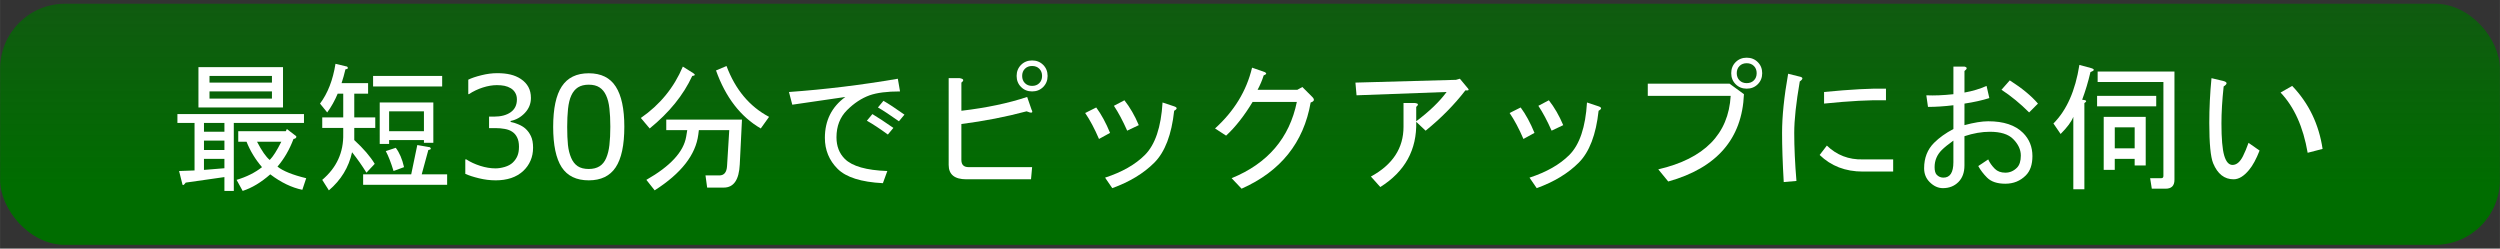
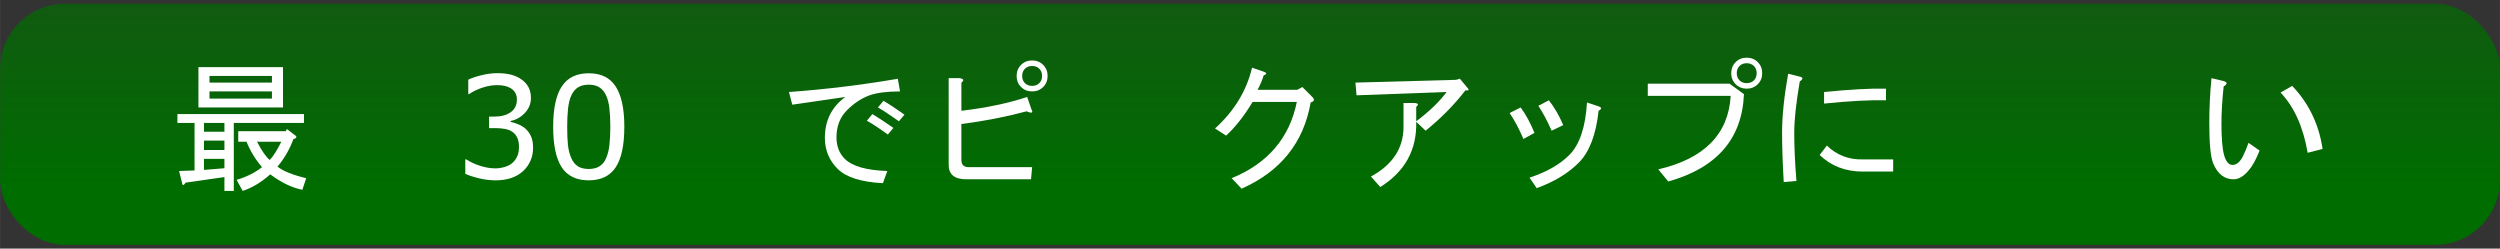
<svg xmlns="http://www.w3.org/2000/svg" xmlns:ns1="http://www.inkscape.org/namespaces/inkscape" xmlns:ns2="http://sodipodi.sourceforge.net/DTD/sodipodi-0.dtd" xmlns:xlink="http://www.w3.org/1999/xlink" width="659.68" height="65.6" viewBox="0 0 174.54 17.357" version="1.1" id="svg1946" ns1:version="0.91 r13725" ns2:docname="sp_transport2.svg">
  <rect x="0" y="0" width="174.54" height="17.357" fill="#333333" stroke="none" />
  <defs id="defs1940">
    <linearGradient ns1:collect="always" id="linearGradient2934">
      <stop style="stop-color:#006d00;stop-opacity:1;" offset="0" id="stop2930" />
      <stop style="stop-color:#006d00;stop-opacity:0;" offset="1" id="stop2932" />
    </linearGradient>
    <linearGradient ns1:collect="always" xlink:href="#linearGradient2934" id="linearGradient2936" x1="86.681" y1="12.92" x2="86.681" y2="-26.606" gradientUnits="userSpaceOnUse" gradientTransform="translate(0,160.866)" />
  </defs>
  <ns2:namedview id="base" pagecolor="#ffffff" bordercolor="#666666" borderopacity="1.0" ns1:pageopacity="0.0" ns1:pageshadow="2" ns1:zoom="1.7162028" ns1:cx="366.65928" ns1:cy="104.72212" ns1:document-units="mm" ns1:current-layer="layer1" ns1:document-rotation="0" showgrid="false" units="px" ns1:window-width="1920" ns1:window-height="1129" ns1:window-x="-4" ns1:window-y="-4" ns1:window-maximized="1" />
  <g ns1:label="レイヤー 1" ns1:groupmode="layer" id="layer1" transform="translate(0,-160.866)">
    <rect style="fill:url(#linearGradient2936);fill-opacity:1;stroke:none;stroke-width:0.7;stroke-linecap:square;stroke-linejoin:round;stroke-miterlimit:4;stroke-dasharray:none;stroke-opacity:1" id="rect1347" width="174.527" height="16.838" x="0.007" y="161.126" ry="4.536" rx="4.536" ns1:export-filename="C:\Users\ryuiyi\Desktop\TOP.png" ns1:export-xdpi="1200" ns1:export-ydpi="1200" />
    <g aria-label="最短30分でピックアップにお伺い" id="text1292" style="font-style:normal;font-weight:normal;font-size:9.878px;line-height:125%;font-family:sans-serif;letter-spacing:0px;word-spacing:0px;fill:#ffffff;fill-opacity:1;stroke:none;stroke-width:0.265px;stroke-linecap:butt;stroke-linejoin:miter;stroke-opacity:1" transform="translate(-18.563,145.73)">
      <path d="m 37.432,27.307 q -0.965,0.849 -1.929,1.158 l -0.424,-0.772 q 1.042,-0.309 1.775,-0.887 -0.695,-0.81 -1.08,-1.775 l -0.579,0 0,-0.733 3.318,0 0.077,-0.154 0.656,0.502 q 0.039,0.154 -0.193,0.193 -0.424,1.119 -1.119,1.929 0.579,0.463 2.006,0.81 l -0.27,0.81 q -1.119,-0.232 -2.238,-1.08 z m -0.926,-2.277 q 0.502,0.965 0.887,1.273 0.347,-0.347 0.81,-1.273 z m -2.277,1.852 0,-0.656 -1.428,0 0,0.772 z m 0.656,1.582 -0.656,0 0,-0.965 -2.701,0.386 q -0.193,0.27 -0.232,0.116 l -0.232,-0.926 1.08,-0.039 0,-3.318 -1.196,0 0,-0.617 8.836,0 0,0.617 -4.9,0 z m -2.469,-5.826 0,-2.817 5.904,0 0,2.817 z m 0.386,1.08 0,0.617 1.428,0 0,-0.617 z m 0,1.235 0,0.656 1.428,0 0,-0.656 z m 0.386,-3.434 0,0.502 4.36,0 0,-0.502 z m 0,-1.08 0,0.463 4.36,0 0,-0.463 z" style="font-size:9.878px;fill:#ffffff;fill-opacity:1;stroke-width:0.265px" id="path2664" ns1:connector-curvature="0" />
-       <path d="m 42.525,24.066 -1.466,0 0,-0.733 1.466,0 0,-1.659 -0.386,0 q -0.309,0.733 -0.733,1.312 l -0.502,-0.617 q 0.81,-1.08 1.08,-2.778 l 0.81,0.193 q 0.154,0.154 -0.116,0.193 -0.116,0.502 -0.27,0.965 l 1.852,0 0,0.733 -0.965,0 0,1.659 1.466,0 0,0.733 -1.466,0 0,0.849 q 0.965,0.887 1.428,1.659 l -0.579,0.617 Q 43.721,26.497 43.142,25.764 42.795,27.346 41.522,28.426 l -0.463,-0.733 q 1.505,-1.273 1.466,-3.203 z m 5.479,3.241 1.775,0 0,0.733 -5.865,0 0,-0.733 3.357,0 0.424,-2.045 0.887,0.154 q 0.154,0.154 -0.116,0.193 z m 1.428,-6.135 -4.823,0 0,-0.733 4.823,0 z m -3.704,4.013 -0.656,0 0,-2.894 3.743,0 0,2.817 -0.656,0 0,-0.193 -2.431,0 z m 2.431,-2.277 -2.431,0 0,1.389 2.431,0 z m -1.968,2.547 q 0.386,0.502 0.579,1.35 l -0.733,0.27 Q 45.766,26.188 45.496,25.686 Z" style="font-size:9.878px;fill:#ffffff;fill-opacity:1;stroke-width:0.265px" id="path2666" ns1:connector-curvature="0" />
      <path d="m 55.248,24.119 q 0.232,0.207 0.381,0.521 0.15,0.314 0.15,0.81 0,0.492 -0.178,0.902 -0.178,0.41 -0.502,0.714 -0.362,0.338 -0.854,0.502 -0.487,0.159 -1.071,0.159 -0.598,0 -1.177,-0.145 -0.579,-0.14 -0.95,-0.309 l 0,-1.008 0.072,0 q 0.41,0.27 0.965,0.449 0.555,0.178 1.071,0.178 0.304,0 0.646,-0.101 0.342,-0.101 0.555,-0.299 0.222,-0.212 0.328,-0.468 0.111,-0.256 0.111,-0.646 0,-0.386 -0.125,-0.637 -0.121,-0.256 -0.338,-0.4 -0.217,-0.15 -0.526,-0.203 -0.309,-0.058 -0.666,-0.058 l -0.434,0 0,-0.801 0.338,0 q 0.733,0 1.167,-0.304 0.439,-0.309 0.439,-0.897 0,-0.26 -0.111,-0.453 -0.111,-0.198 -0.309,-0.323 -0.207,-0.125 -0.444,-0.174 -0.236,-0.048 -0.535,-0.048 -0.458,0 -0.974,0.164 -0.516,0.164 -0.974,0.463 l -0.048,0 0,-1.008 q 0.342,-0.169 0.912,-0.309 0.574,-0.145 1.109,-0.145 0.526,0 0.926,0.096 0.4,0.096 0.723,0.309 0.347,0.232 0.526,0.559 0.178,0.328 0.178,0.767 0,0.598 -0.424,1.047 -0.42,0.444 -0.994,0.559 l 0,0.068 q 0.232,0.039 0.531,0.164 0.299,0.121 0.506,0.304 z" style="font-size:9.878px;fill:#ffffff;fill-opacity:1;stroke-width:0.265px" id="path2668" ns1:connector-curvature="0" />
      <path d="m 62.15,23.984 q 0,1.934 -0.608,2.841 -0.603,0.902 -1.876,0.902 -1.293,0 -1.891,-0.916 -0.593,-0.916 -0.593,-2.817 0,-1.915 0.603,-2.826 0.603,-0.916 1.881,-0.916 1.293,0 1.886,0.931 0.598,0.926 0.598,2.802 z m -1.268,2.19 q 0.169,-0.391 0.227,-0.916 0.063,-0.531 0.063,-1.273 0,-0.733 -0.063,-1.273 -0.058,-0.54 -0.232,-0.916 -0.169,-0.371 -0.463,-0.559 -0.289,-0.188 -0.748,-0.188 -0.453,0 -0.752,0.188 -0.294,0.188 -0.468,0.569 -0.164,0.357 -0.227,0.931 -0.058,0.574 -0.058,1.259 0,0.752 0.053,1.259 0.053,0.506 0.227,0.907 0.159,0.376 0.449,0.574 0.294,0.198 0.777,0.198 0.453,0 0.752,-0.188 0.299,-0.188 0.463,-0.569 z" style="font-size:9.878px;fill:#ffffff;fill-opacity:1;stroke-width:0.265px" id="path2670" ns1:connector-curvature="0" />
-       <path d="m 70.364,23.487 -0.154,3.125 q -0.077,1.621 -1.119,1.621 l -1.158,0 -0.116,-0.849 0.965,0 q 0.502,0 0.54,-0.656 l 0.154,-2.508 -2.122,0 -0.039,0.309 Q 67.046,26.651 64.268,28.426 l -0.579,-0.733 q 2.508,-1.428 2.778,-3.01 l 0.077,-0.463 -1.466,0 0,-0.733 z m -3.473,-3.048 q -0.926,2.006 -2.971,3.666 l -0.617,-0.733 q 2.006,-1.389 2.932,-3.588 l 0.733,0.463 q 0.232,0.154 -0.077,0.193 z m 4.785,3.666 q -2.122,-1.235 -3.125,-4.051 l 0.733,-0.309 q 0.926,2.469 2.971,3.55 z" style="font-size:9.878px;fill:#ffffff;fill-opacity:1;stroke-width:0.265px" id="path2672" ns1:connector-curvature="0" />
      <path d="m 81.399,21.519 q -1.35,0 -2.122,0.27 -0.849,0.309 -1.582,1.042 -0.733,0.733 -0.733,1.891 0,0.926 0.579,1.505 0.772,0.772 2.971,0.849 l -0.309,0.849 q -2.277,-0.116 -3.164,-1.003 -0.887,-0.887 -0.887,-2.161 0,-1.813 1.428,-2.855 -1.813,0.27 -3.704,0.54 l -0.232,-0.887 q 3.781,-0.27 7.601,-0.926 z m -0.849,3.01 Q 79.702,23.911 79.084,23.564 l 0.386,-0.463 q 0.579,0.347 1.466,0.965 z m 0.772,-0.926 q -0.926,-0.656 -1.466,-0.965 l 0.386,-0.463 q 0.54,0.309 1.466,0.965 z" style="font-size:9.878px;fill:#ffffff;fill-opacity:1;stroke-width:0.265px" id="path2674" ns1:connector-curvature="0" />
      <path d="m 90.621,21.133 q 0.309,0 0.502,-0.193 0.193,-0.193 0.193,-0.502 0,-0.309 -0.193,-0.502 -0.193,-0.193 -0.502,-0.193 -0.309,0 -0.502,0.193 -0.193,0.193 -0.193,0.502 0,0.309 0.193,0.502 0.193,0.193 0.502,0.193 z m 0,0.386 q -0.463,0 -0.772,-0.309 -0.309,-0.309 -0.309,-0.772 0,-0.463 0.309,-0.772 0.309,-0.309 0.772,-0.309 0.463,0 0.772,0.309 0.309,0.309 0.309,0.772 0,0.463 -0.309,0.772 -0.309,0.309 -0.772,0.309 z m -0.039,1.273 q 0.193,0.347 -0.347,0.116 -2.161,0.579 -4.553,0.887 l 0,2.508 q 0,0.502 0.502,0.502 l 4.437,0 -0.077,0.849 -4.514,0 q -1.235,0 -1.235,-1.003 l 0,-6.058 0.772,0 q 0.424,0.077 0.116,0.309 l 0,1.968 q 2.624,-0.309 4.592,-0.965 z" style="font-size:9.878px;fill:#ffffff;fill-opacity:1;stroke-width:0.265px" id="path2676" ns1:connector-curvature="0" />
-       <path d="m 100.538,22.87 q -0.27,2.508 -1.389,3.627 -1.119,1.119 -2.932,1.775 l -0.502,-0.733 q 1.775,-0.579 2.778,-1.582 1.08,-1.08 1.235,-3.666 l 0.81,0.27 q 0.347,0.116 0,0.309 z m -3.28,1.389 q -0.463,-1.042 -0.926,-1.736 l 0.733,-0.386 q 0.579,0.733 1.003,1.736 z m -1.968,0.579 q -0.463,-1.08 -0.965,-1.813 l 0.772,-0.386 q 0.54,0.733 0.965,1.775 z" style="font-size:9.878px;fill:#ffffff;fill-opacity:1;stroke-width:0.265px" id="path2678" ns1:connector-curvature="0" />
      <path d="m 110.068,22.291 q -0.733,4.206 -4.823,6.019 l -0.695,-0.733 q 3.781,-1.543 4.553,-5.325 l -3.087,0 q -0.887,1.466 -1.852,2.354 l -0.772,-0.502 q 2.006,-1.813 2.585,-4.244 l 0.887,0.309 q 0.232,0.116 -0.077,0.232 -0.154,0.502 -0.424,1.003 l 2.778,0 0.347,-0.193 0.695,0.695 q 0.27,0.27 -0.116,0.386 z" style="font-size:9.878px;fill:#ffffff;fill-opacity:1;stroke-width:0.265px" id="path2680" ns1:connector-curvature="0" />
      <path d="m 117.438,23.641 q 0.077,2.932 -2.508,4.553 l -0.656,-0.733 q 2.277,-1.235 2.277,-3.473 l 0,-1.659 0.81,0 q 0.347,0.039 0.077,0.27 l 0,1.003 q 1.389,-1.042 2.122,-2.045 l -6.289,0.232 -0.077,-0.887 7.022,-0.193 0.27,-0.077 0.579,0.695 q 0.116,0.154 -0.193,0.116 -1.158,1.505 -2.778,2.817 z" style="font-size:9.878px;fill:#ffffff;fill-opacity:1;stroke-width:0.265px" id="path2682" ns1:connector-curvature="0" />
      <path d="m 130.171,22.87 q -0.27,2.508 -1.389,3.627 -1.119,1.119 -2.932,1.775 l -0.502,-0.733 q 1.775,-0.579 2.778,-1.582 1.08,-1.08 1.235,-3.666 l 0.81,0.27 q 0.347,0.116 0,0.309 z m -3.28,1.389 q -0.463,-1.042 -0.926,-1.736 l 0.733,-0.386 q 0.579,0.733 1.003,1.736 z m -1.968,0.579 q -0.463,-1.08 -0.965,-1.813 l 0.772,-0.386 q 0.54,0.733 0.965,1.775 z" style="font-size:9.878px;fill:#ffffff;fill-opacity:1;stroke-width:0.265px" id="path2684" ns1:connector-curvature="0" />
      <path d="m 140.512,20.94 q 0.309,0 0.502,-0.193 0.193,-0.193 0.193,-0.502 0,-0.309 -0.193,-0.502 -0.193,-0.193 -0.502,-0.193 -0.309,0 -0.502,0.193 -0.193,0.193 -0.193,0.502 0,0.309 0.193,0.502 0.193,0.193 0.502,0.193 z m 0,0.386 q -0.463,0 -0.772,-0.309 -0.309,-0.309 -0.309,-0.772 0,-0.463 0.309,-0.772 0.309,-0.309 0.772,-0.309 0.463,0 0.772,0.309 0.309,0.309 0.309,0.772 0,0.463 -0.309,0.772 -0.309,0.309 -0.772,0.309 z m -6.907,0.502 0,-0.849 5.711,0 1.003,0.733 q -0.193,4.669 -5.286,6.096 l -0.695,-0.849 q 4.823,-1.119 5.055,-5.132 z" style="font-size:9.878px;fill:#ffffff;fill-opacity:1;stroke-width:0.265px" id="path2686" ns1:connector-curvature="0" />
      <path d="m 148.615,27.114 q -1.813,0 -3.01,-1.158 l 0.502,-0.656 q 1.042,1.003 2.508,0.965 l 2.122,0 0,0.849 z m -5.518,0.733 q -0.116,-2.006 -0.116,-3.434 0,-1.736 0.424,-4.129 l 0.772,0.193 q 0.424,0.077 0.039,0.347 -0.386,2.238 -0.386,3.588 0,1.505 0.154,3.357 z m 7.138,-5.711 q -1.659,-0.039 -4.322,0.232 l 0,-0.81 q 2.778,-0.27 4.322,-0.232 z" style="font-size:9.878px;fill:#ffffff;fill-opacity:1;stroke-width:0.265px" id="path2688" ns1:connector-curvature="0" />
-       <path d="m 155.714,23.873 q 1.003,-0.27 1.659,-0.27 1.621,0 2.431,0.81 0.656,0.656 0.656,1.621 0,0.887 -0.463,1.35 -0.579,0.579 -1.428,0.579 -0.849,0 -1.273,-0.424 -0.386,-0.386 -0.617,-0.81 l 0.695,-0.463 q 0.154,0.347 0.463,0.656 0.27,0.27 0.733,0.27 0.463,0 0.81,-0.347 0.27,-0.27 0.27,-0.849 0,-0.617 -0.54,-1.158 -0.502,-0.502 -1.621,-0.502 -0.849,0 -1.775,0.309 l 0,2.045 q 0,0.733 -0.424,1.158 -0.424,0.424 -1.08,0.424 -0.502,0 -0.926,-0.424 -0.386,-0.386 -0.386,-0.965 0,-1.08 0.695,-1.775 0.54,-0.54 1.35,-0.965 l 0,-1.659 q -0.965,0.116 -1.775,0.116 l -0.116,-0.81 q 0.81,0.039 1.891,-0.077 l 0,-1.929 0.772,0 q 0.309,0.077 0,0.309 l 0,1.505 q 0.849,-0.154 1.543,-0.463 l 0.193,0.849 q -0.733,0.232 -1.736,0.386 z m -0.772,1.08 q -0.54,0.386 -0.81,0.656 -0.502,0.502 -0.502,1.196 0,0.386 0.154,0.54 0.193,0.193 0.463,0.193 0.695,0 0.695,-1.08 z m 3.936,-4.206 q 1.273,0.81 1.968,1.621 l -0.617,0.617 q -0.926,-0.926 -1.929,-1.582 z" style="font-size:9.878px;fill:#ffffff;fill-opacity:1;stroke-width:0.265px" id="path2690" ns1:connector-curvature="0" />
-       <path d="m 163.933,22.098 q 0.463,0.039 0.154,0.232 l 0,6.019 -0.772,0 0,-5.055 q -0.193,0.502 -0.887,1.196 l -0.502,-0.733 q 1.389,-1.389 1.813,-4.09 l 0.849,0.232 q 0.347,0.116 -0.077,0.27 -0.232,1.003 -0.579,1.929 z m 5.672,-1.235 -4.592,0 0,-0.733 5.363,0 0,7.563 q 0,0.617 -0.617,0.617 l -0.965,0 -0.116,-0.733 0.772,0 q 0.154,0 0.154,-0.154 z m -0.502,0.965 0,0.733 -4.129,0 0,-0.733 z m -1.505,2.199 -1.389,0 0,1.466 1.389,0 z m -2.161,-0.733 2.932,0 0,3.395 -0.772,0 0,-0.463 -1.389,0 0,0.772 -0.772,0 z" style="font-size:9.878px;fill:#ffffff;fill-opacity:1;stroke-width:0.265px" id="path2692" ns1:connector-curvature="0" />
      <path d="m 176.319,25.648 q -0.347,0.887 -0.733,1.35 -0.54,0.656 -1.08,0.656 -0.965,0 -1.428,-1.119 -0.27,-0.656 -0.27,-2.817 0,-1.543 0.154,-3.125 l 0.81,0.193 q 0.463,0.116 0.039,0.386 -0.154,1.428 -0.154,2.585 0,1.582 0.193,2.238 0.193,0.656 0.579,0.656 0.424,0 0.733,-0.617 0.193,-0.386 0.386,-0.926 z m 2.277,-4.514 q 1.736,1.813 2.122,4.399 l -1.042,0.27 q -0.463,-2.701 -1.891,-4.206 z" style="font-size:9.878px;fill:#ffffff;fill-opacity:1;stroke-width:0.265px" id="path2694" ns1:connector-curvature="0" />
    </g>
  </g>
</svg>